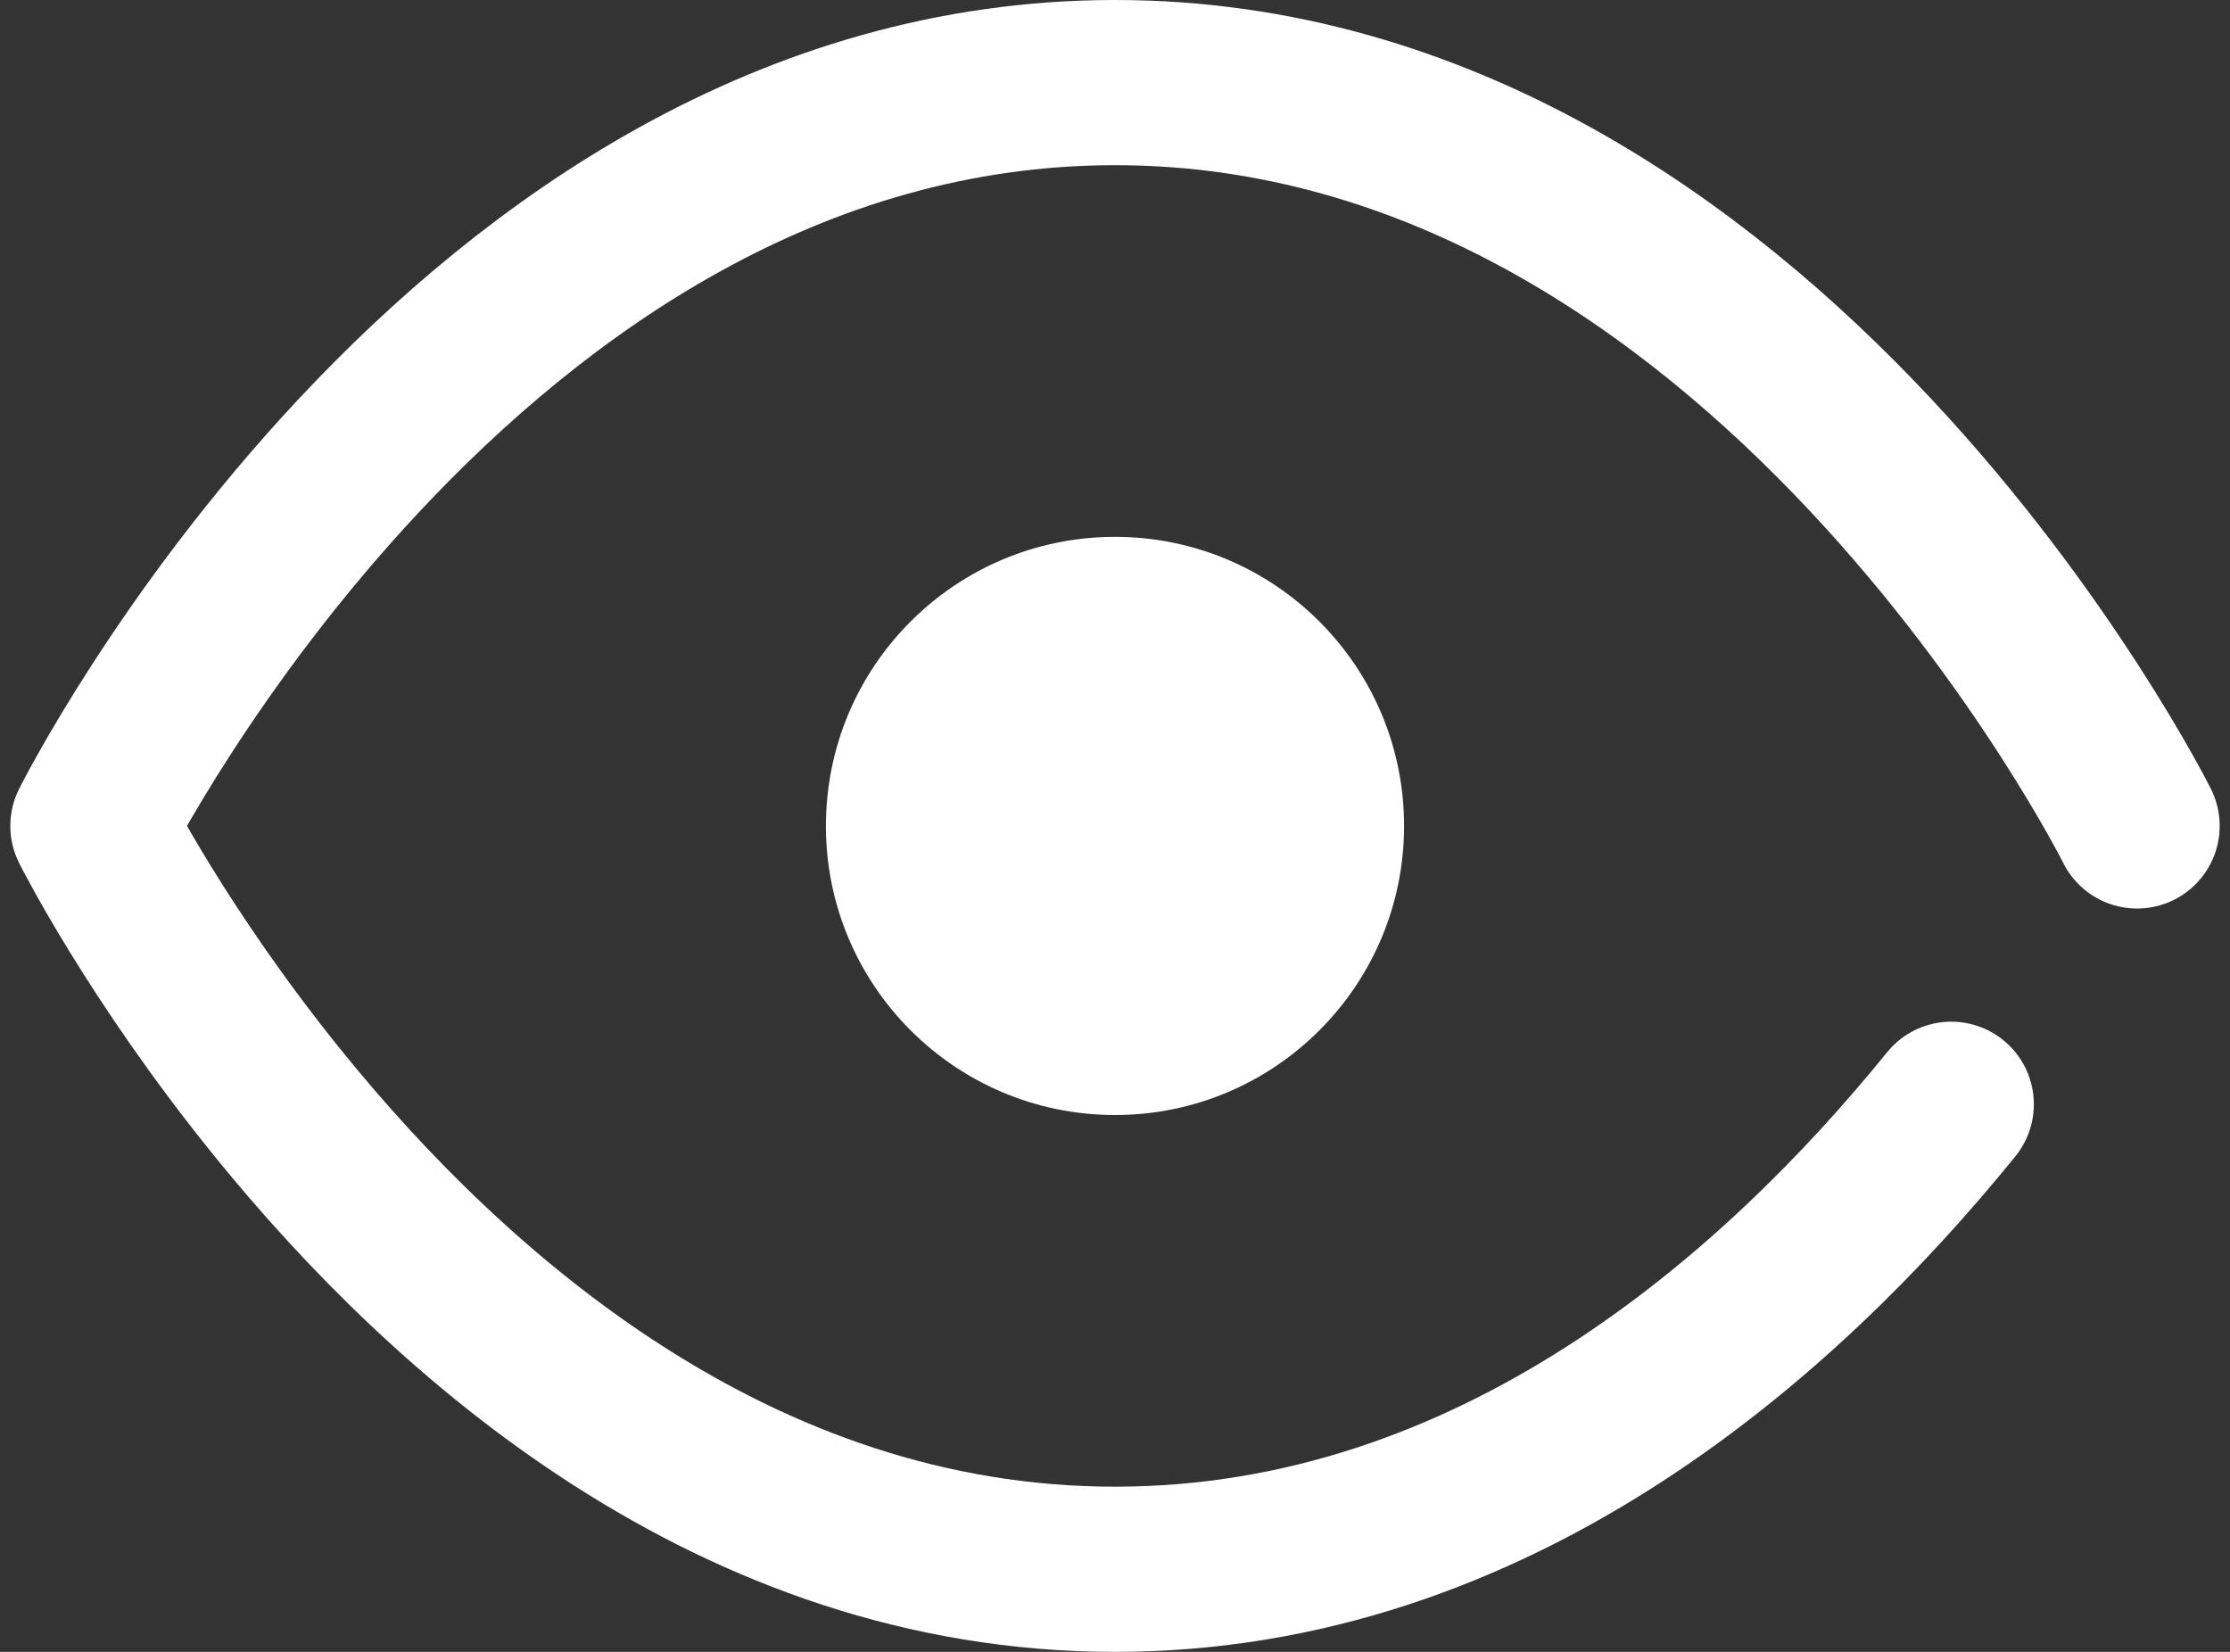
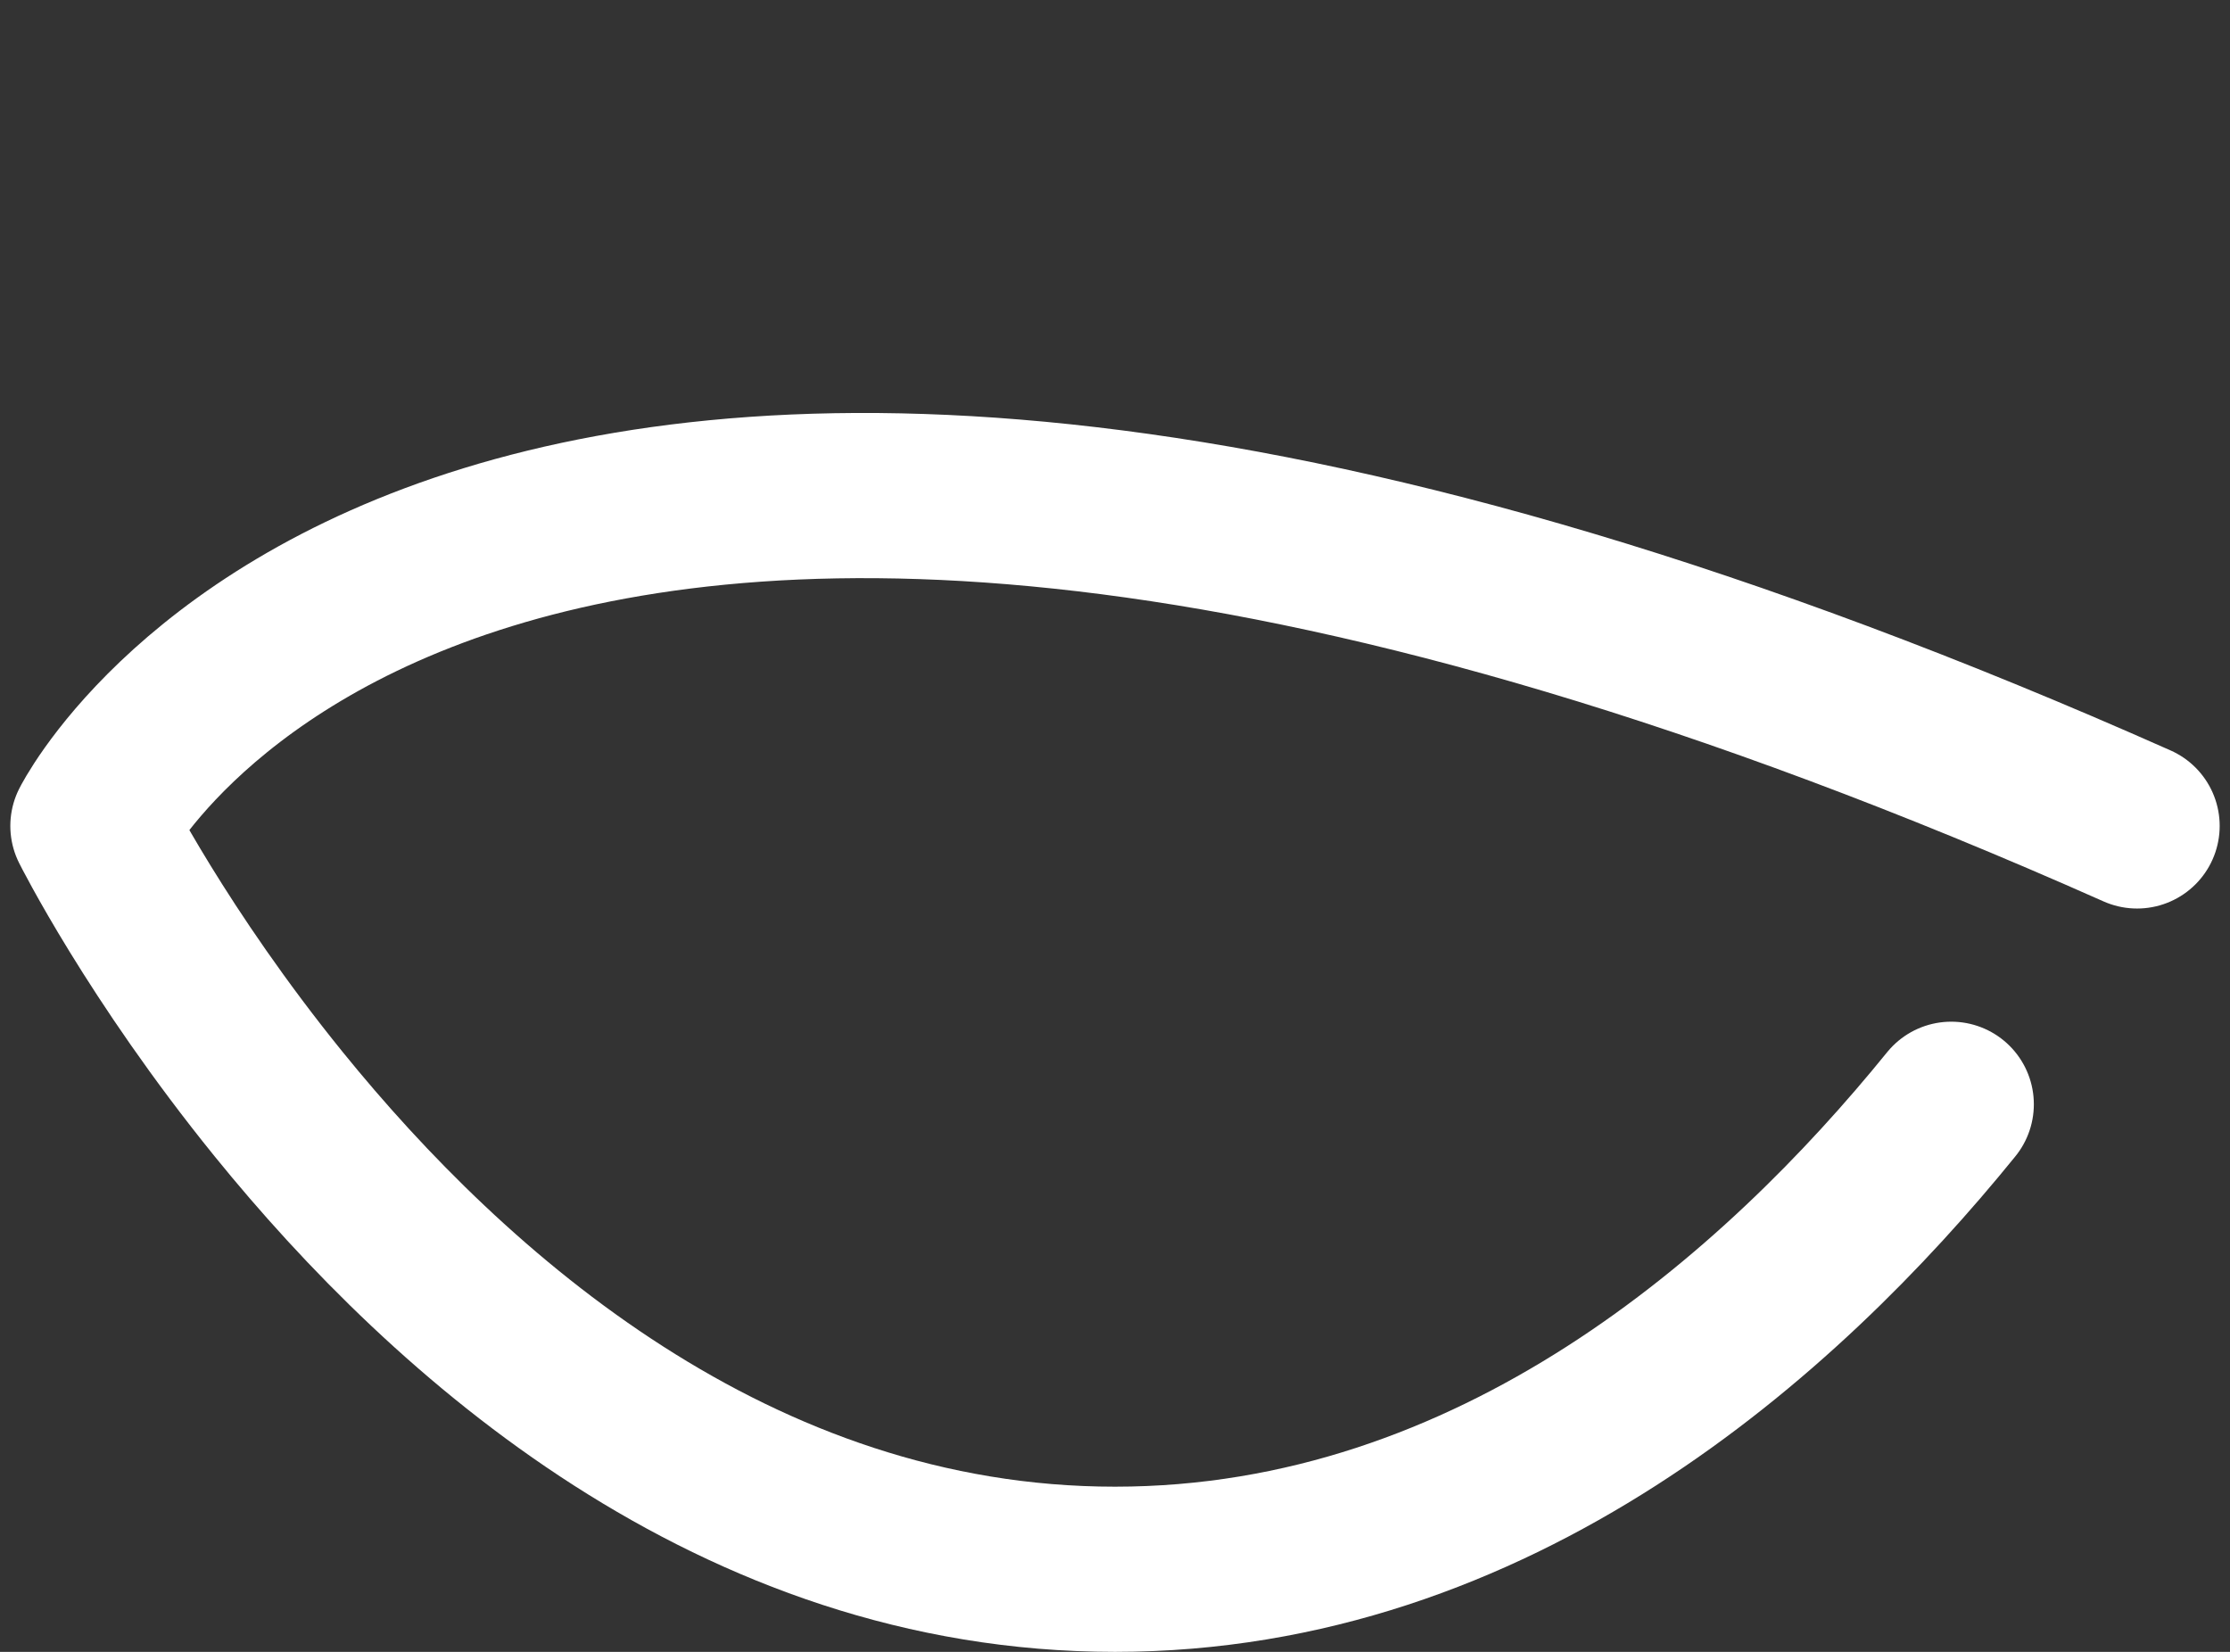
<svg xmlns="http://www.w3.org/2000/svg" width="54" height="40" viewBox="0 0 54 40" fill="none">
  <rect x="0" y="0" width="54" height="40" fill="#333333" stroke="none" />
-   <path d="M51.75 20C51.75 20 42.75 2 27 2C11.25 2 2.25 20 2.25 20C2.25 20 3.804 23.108 6.75 26.74C10.894 31.851 17.794 38 27 38C36.206 38 43.106 31.851 47.25 26.74" stroke="white" stroke-width="4" stroke-linecap="round" stroke-linejoin="round" />
-   <circle cx="27" cy="20" r="7" fill="white" />
+   <path d="M51.75 20C11.25 2 2.25 20 2.25 20C2.25 20 3.804 23.108 6.75 26.74C10.894 31.851 17.794 38 27 38C36.206 38 43.106 31.851 47.25 26.74" stroke="white" stroke-width="4" stroke-linecap="round" stroke-linejoin="round" />
</svg>